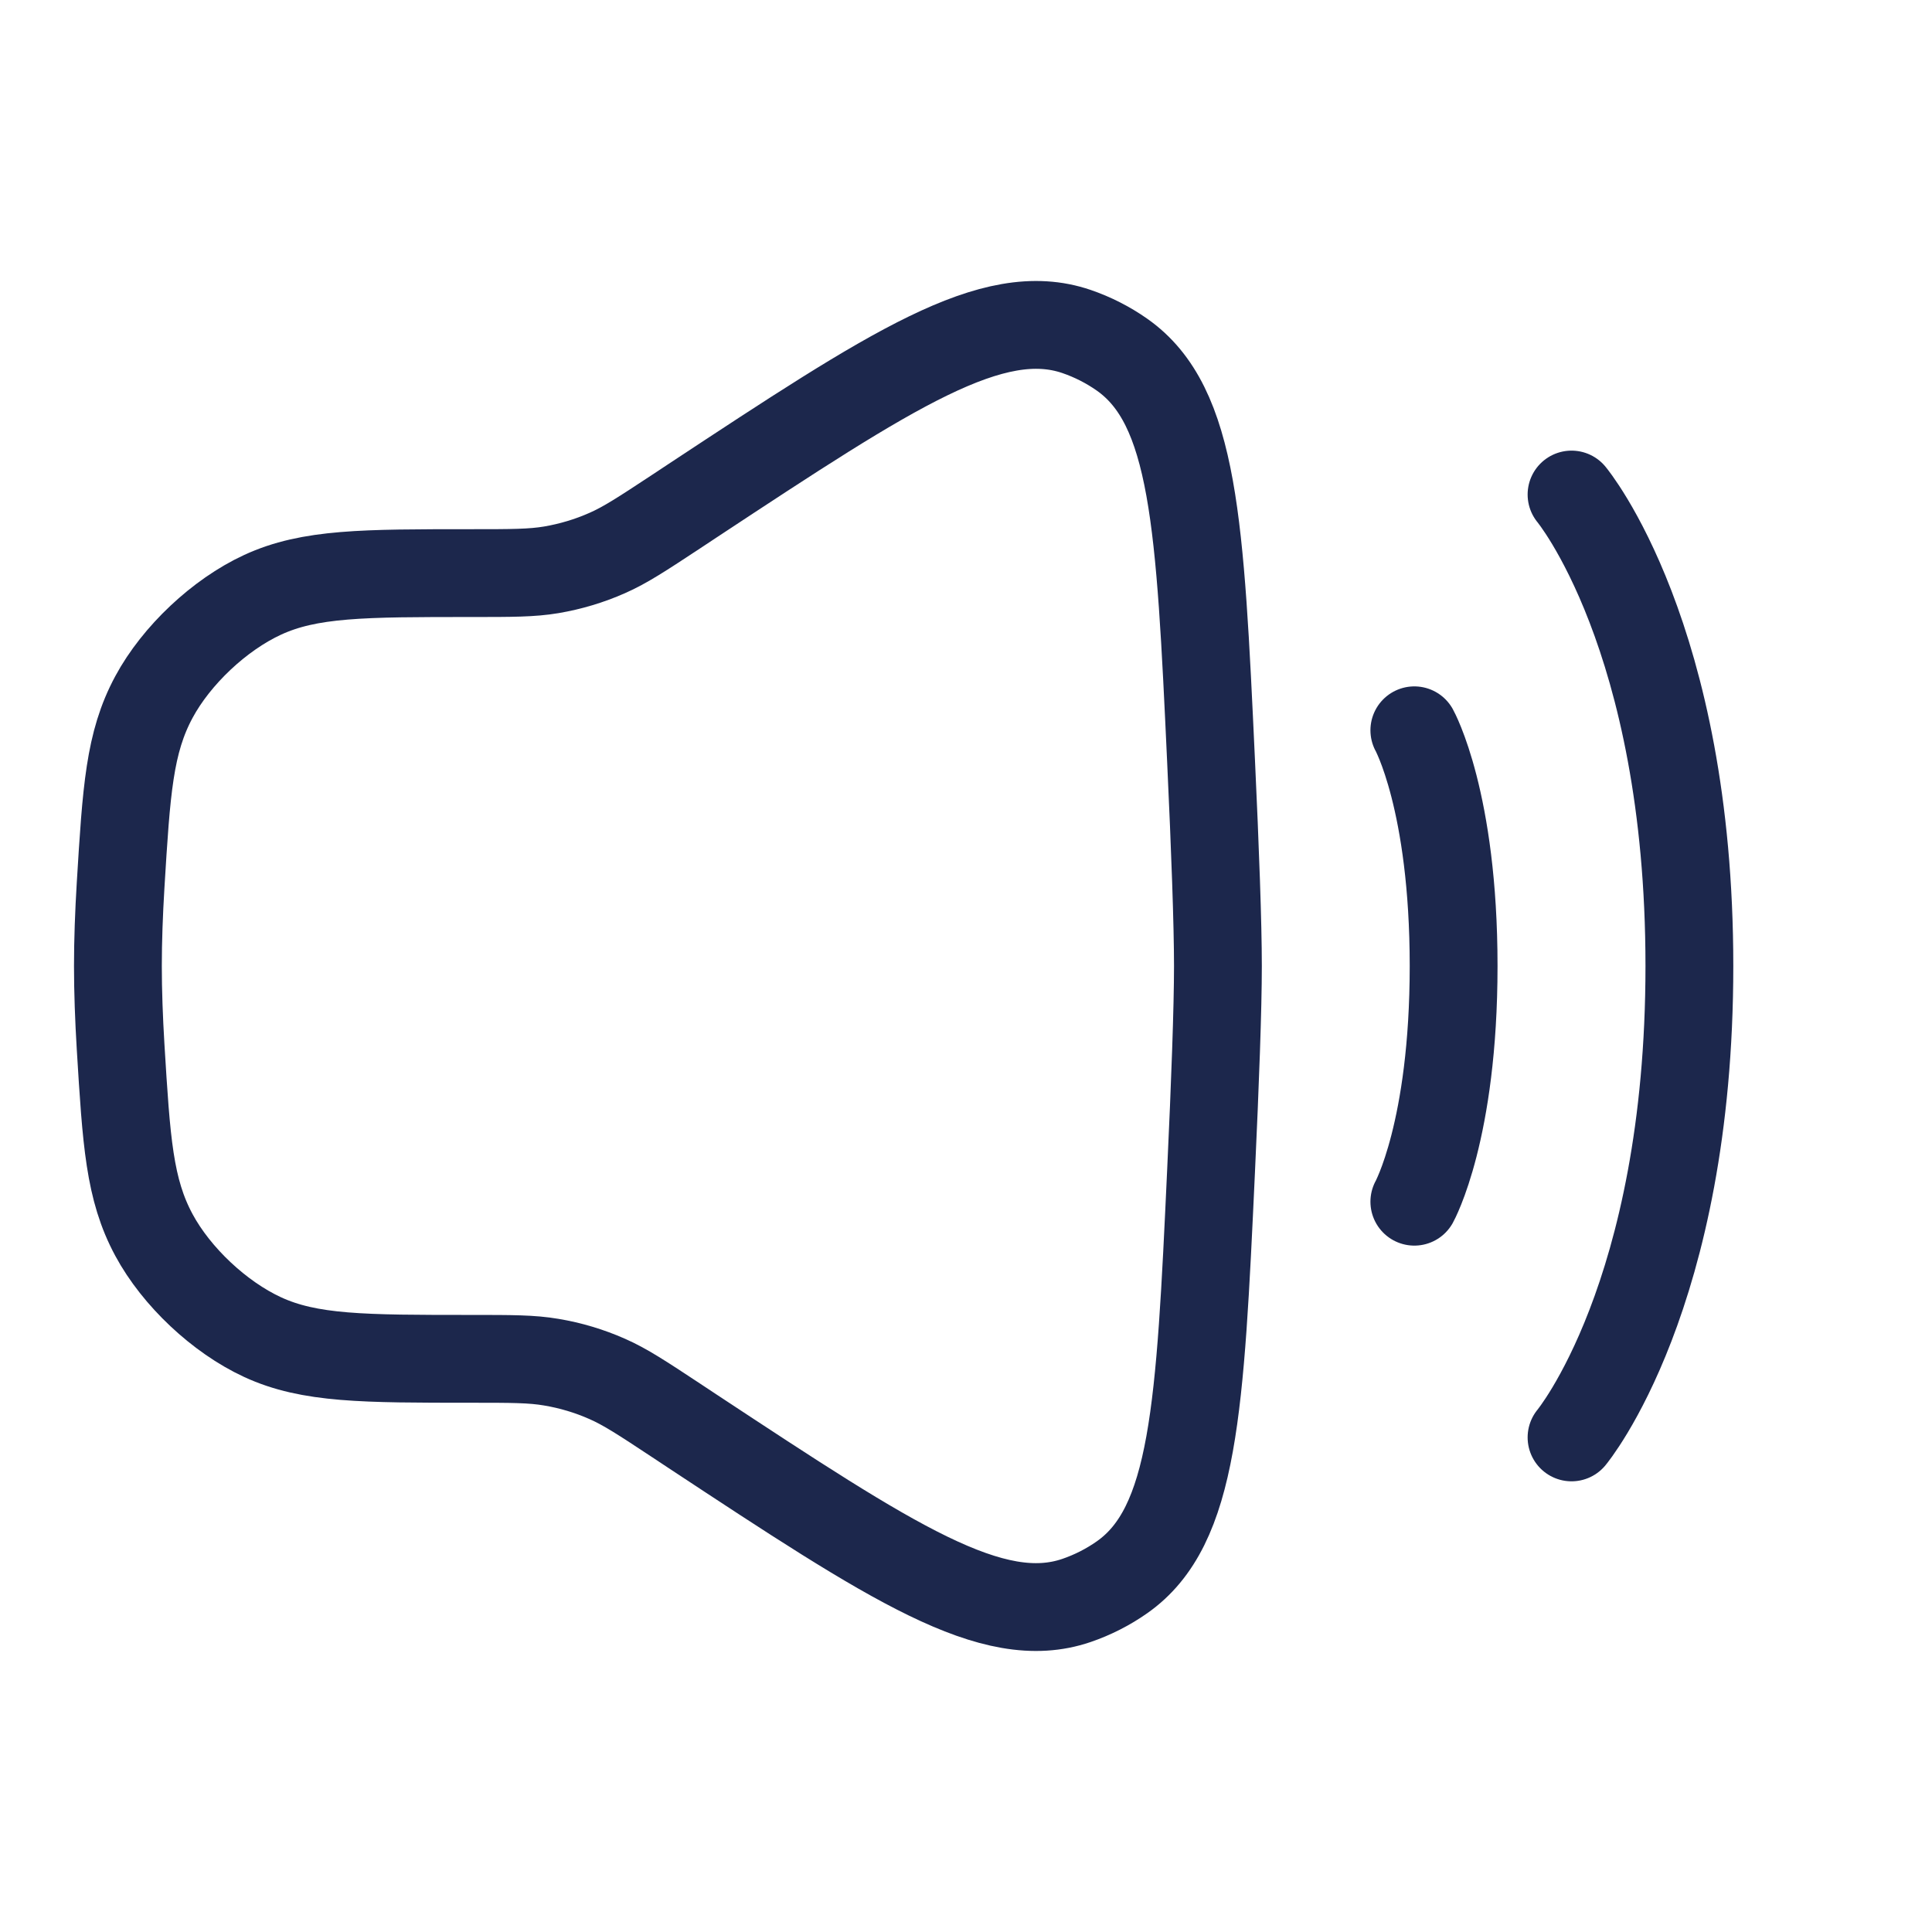
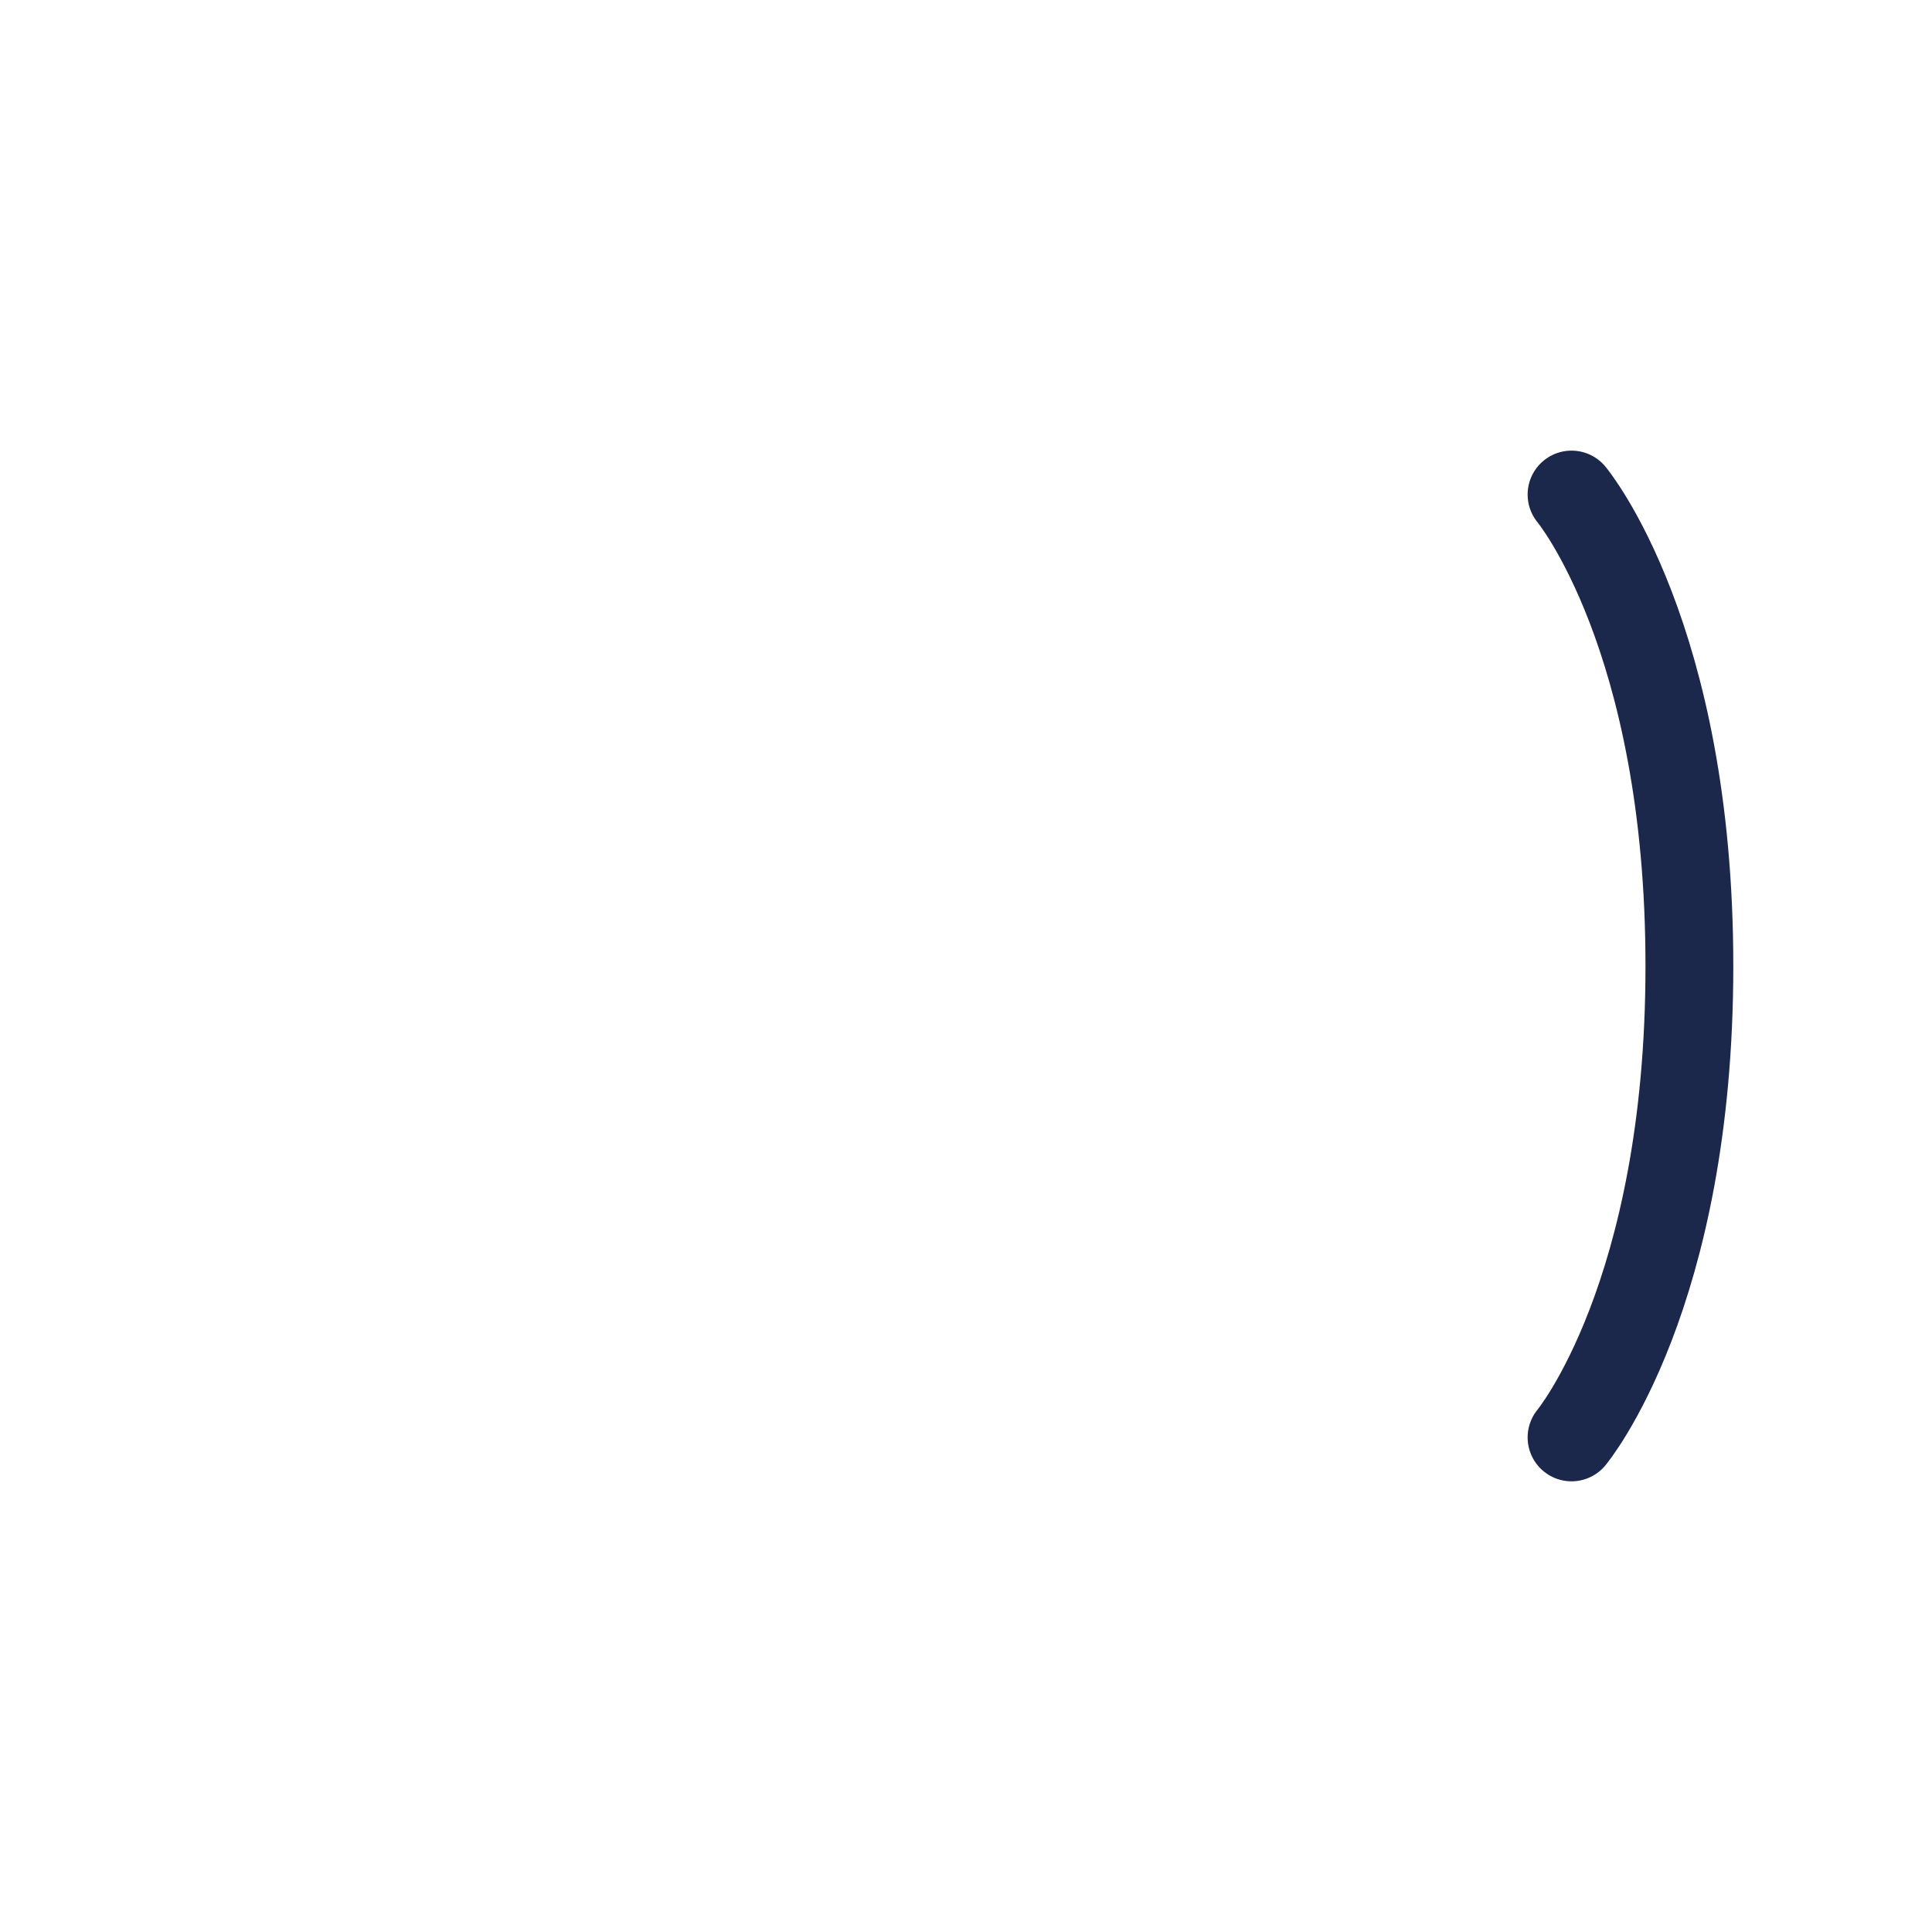
<svg xmlns="http://www.w3.org/2000/svg" width="33" height="33" viewBox="0 0 33 33" fill="none">
-   <path d="M2.06 15.12C2.159 13.497 2.209 12.686 2.629 11.906C3.013 11.193 3.748 10.501 4.483 10.161C5.287 9.789 6.209 9.789 8.053 9.789C8.741 9.789 9.084 9.789 9.417 9.733C9.746 9.677 10.067 9.581 10.372 9.446C10.681 9.31 10.968 9.121 11.542 8.743L11.835 8.549C15.248 6.299 16.955 5.174 18.387 5.662C18.662 5.756 18.928 5.891 19.165 6.058C20.404 6.929 20.498 8.953 20.686 13.003C20.756 14.502 20.803 15.786 20.803 16.5C20.803 17.214 20.756 18.497 20.686 19.997C20.498 24.046 20.404 26.071 19.165 26.941C18.928 27.108 18.662 27.243 18.387 27.337C16.955 27.826 15.248 26.701 11.835 24.451L11.542 24.257C10.968 23.878 10.681 23.689 10.372 23.553C10.067 23.418 9.746 23.322 9.417 23.267C9.084 23.21 8.741 23.21 8.053 23.21C6.209 23.21 5.287 23.21 4.483 22.838C3.748 22.498 3.013 21.807 2.629 21.094C2.209 20.314 2.159 19.502 2.06 17.88C2.031 17.4 2.014 16.932 2.014 16.5C2.014 16.067 2.031 15.6 2.06 15.12Z" stroke="#1C274C" stroke-width="1.5" />
  <path d="M26.843 8.447C26.843 8.447 28.856 10.863 28.856 16.5C28.856 22.137 26.843 24.552 26.843 24.552" stroke="#1C274C" stroke-width="1.5" stroke-linecap="round" />
-   <path d="M24.158 12.474C24.158 12.474 24.829 13.681 24.829 16.5C24.829 19.318 24.158 20.526 24.158 20.526" stroke="#1C274C" stroke-width="1.5" stroke-linecap="round" />
</svg>